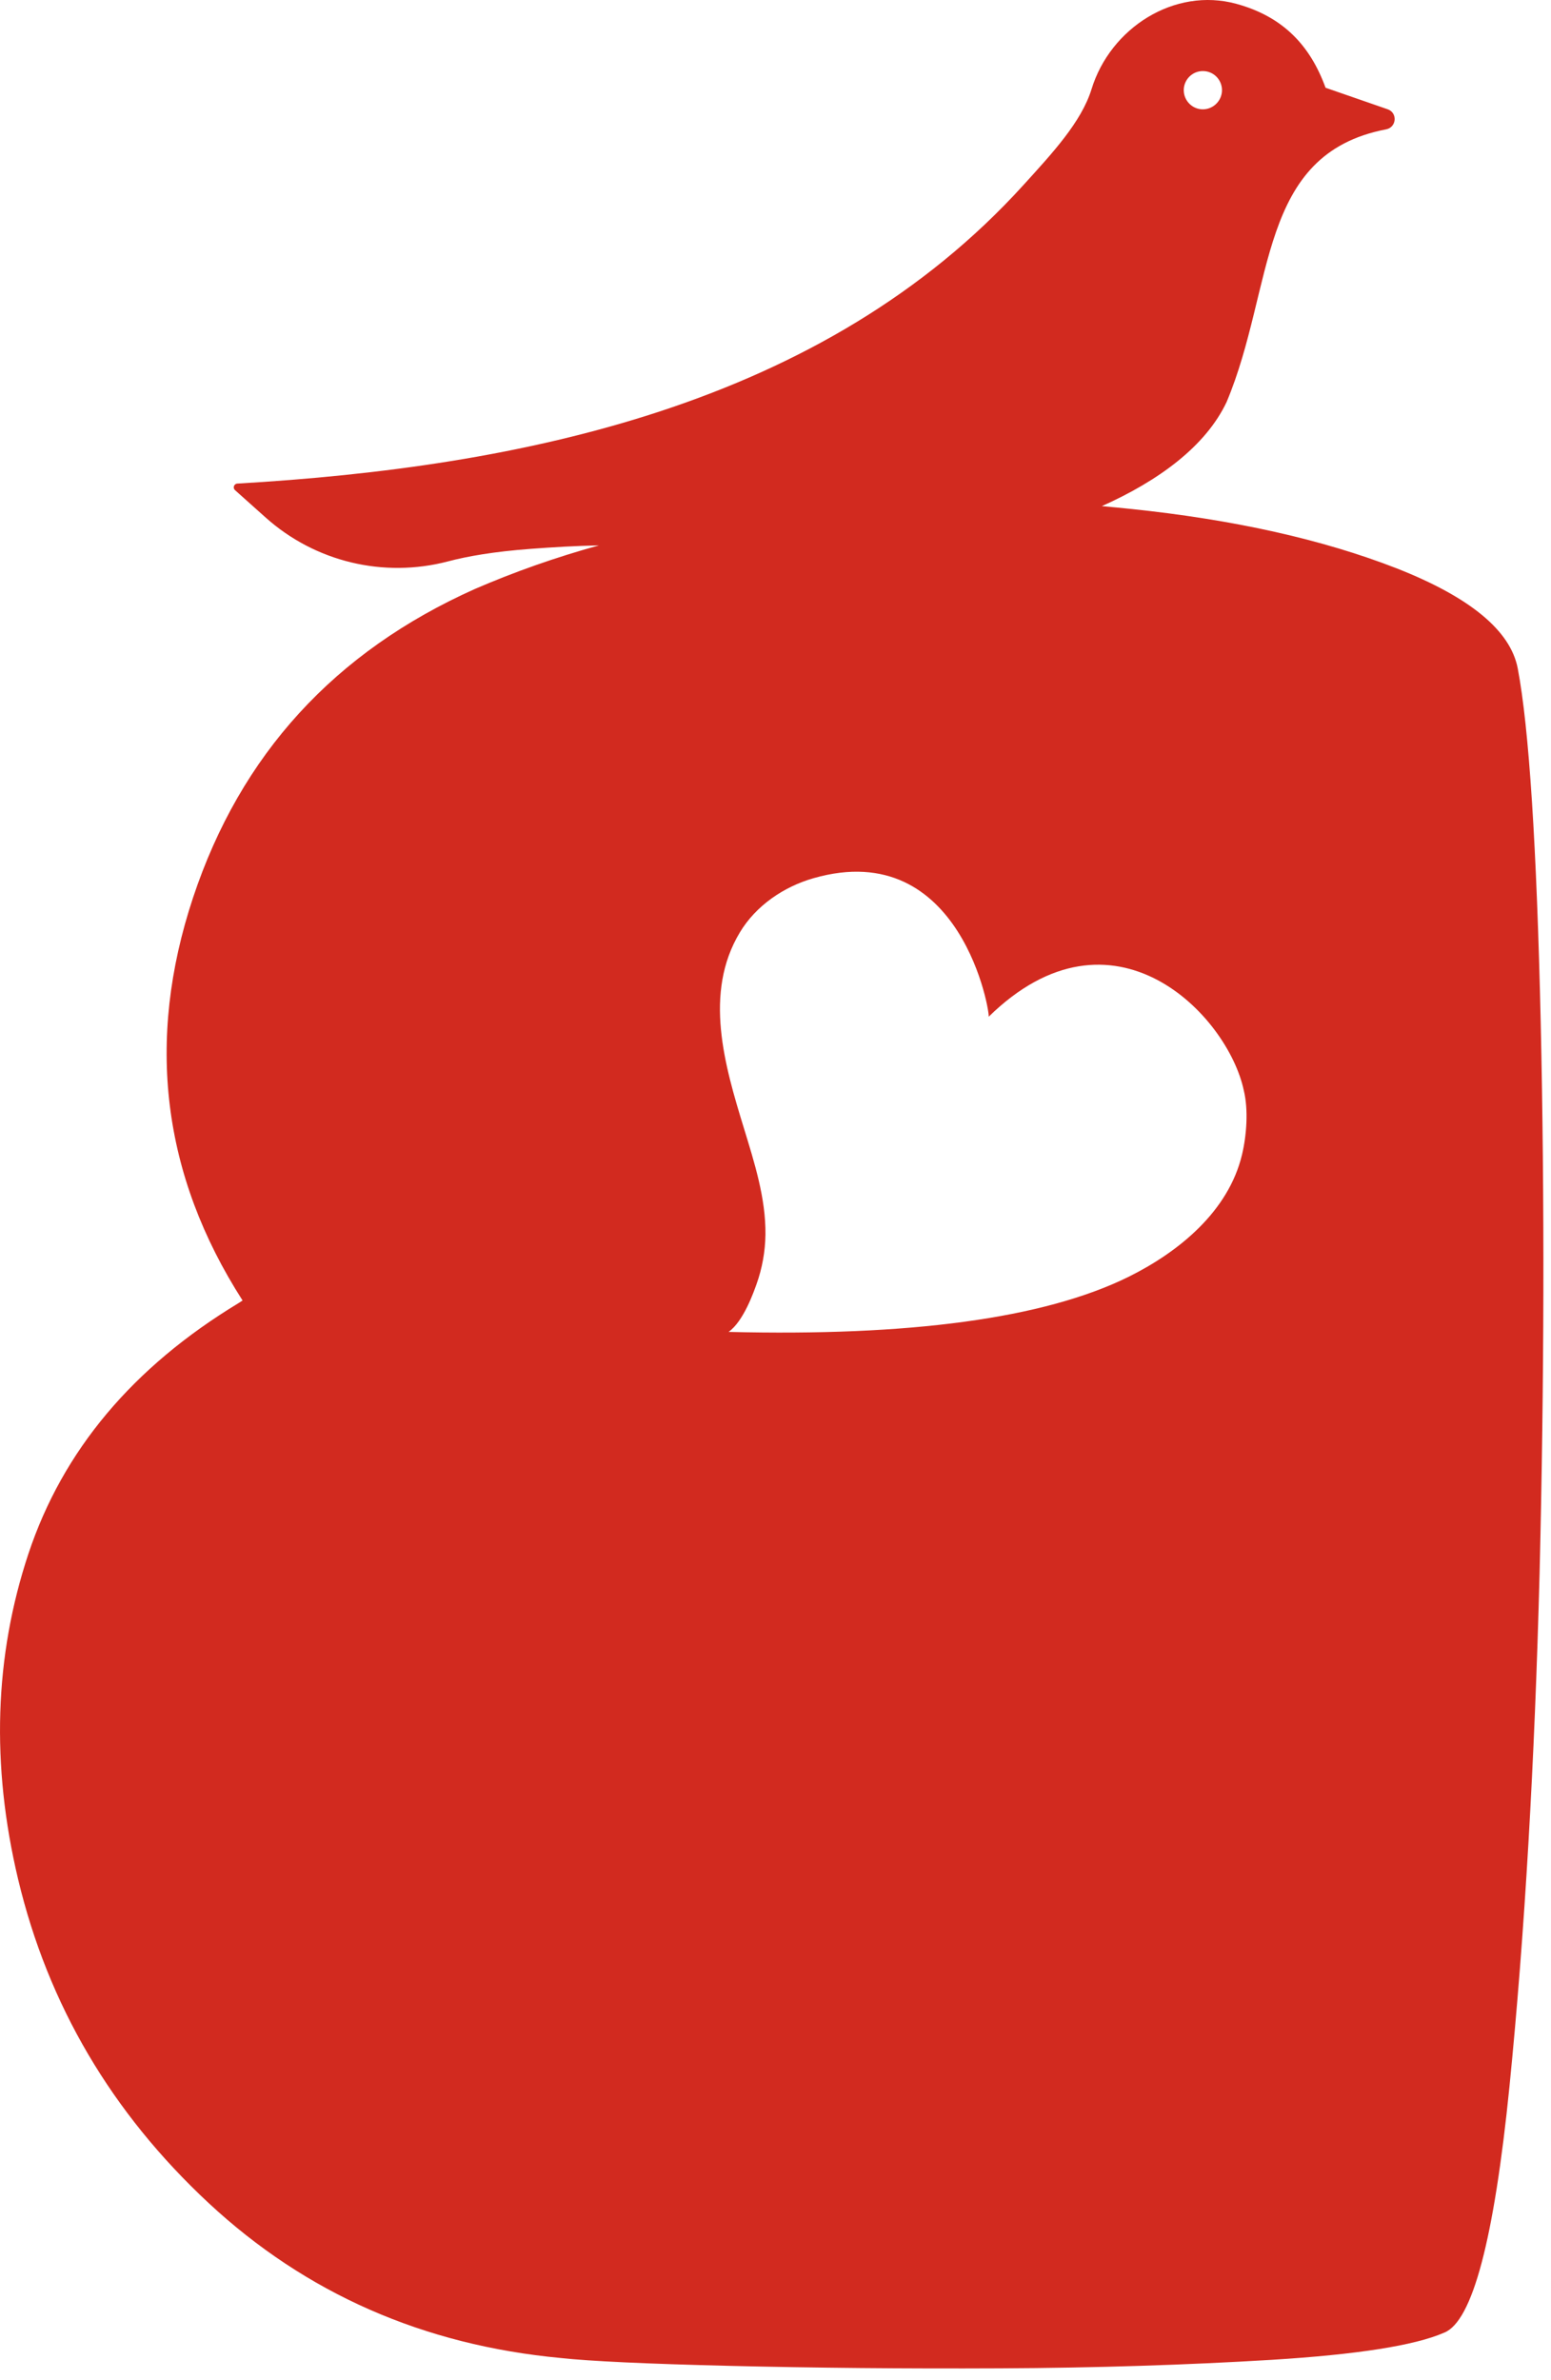
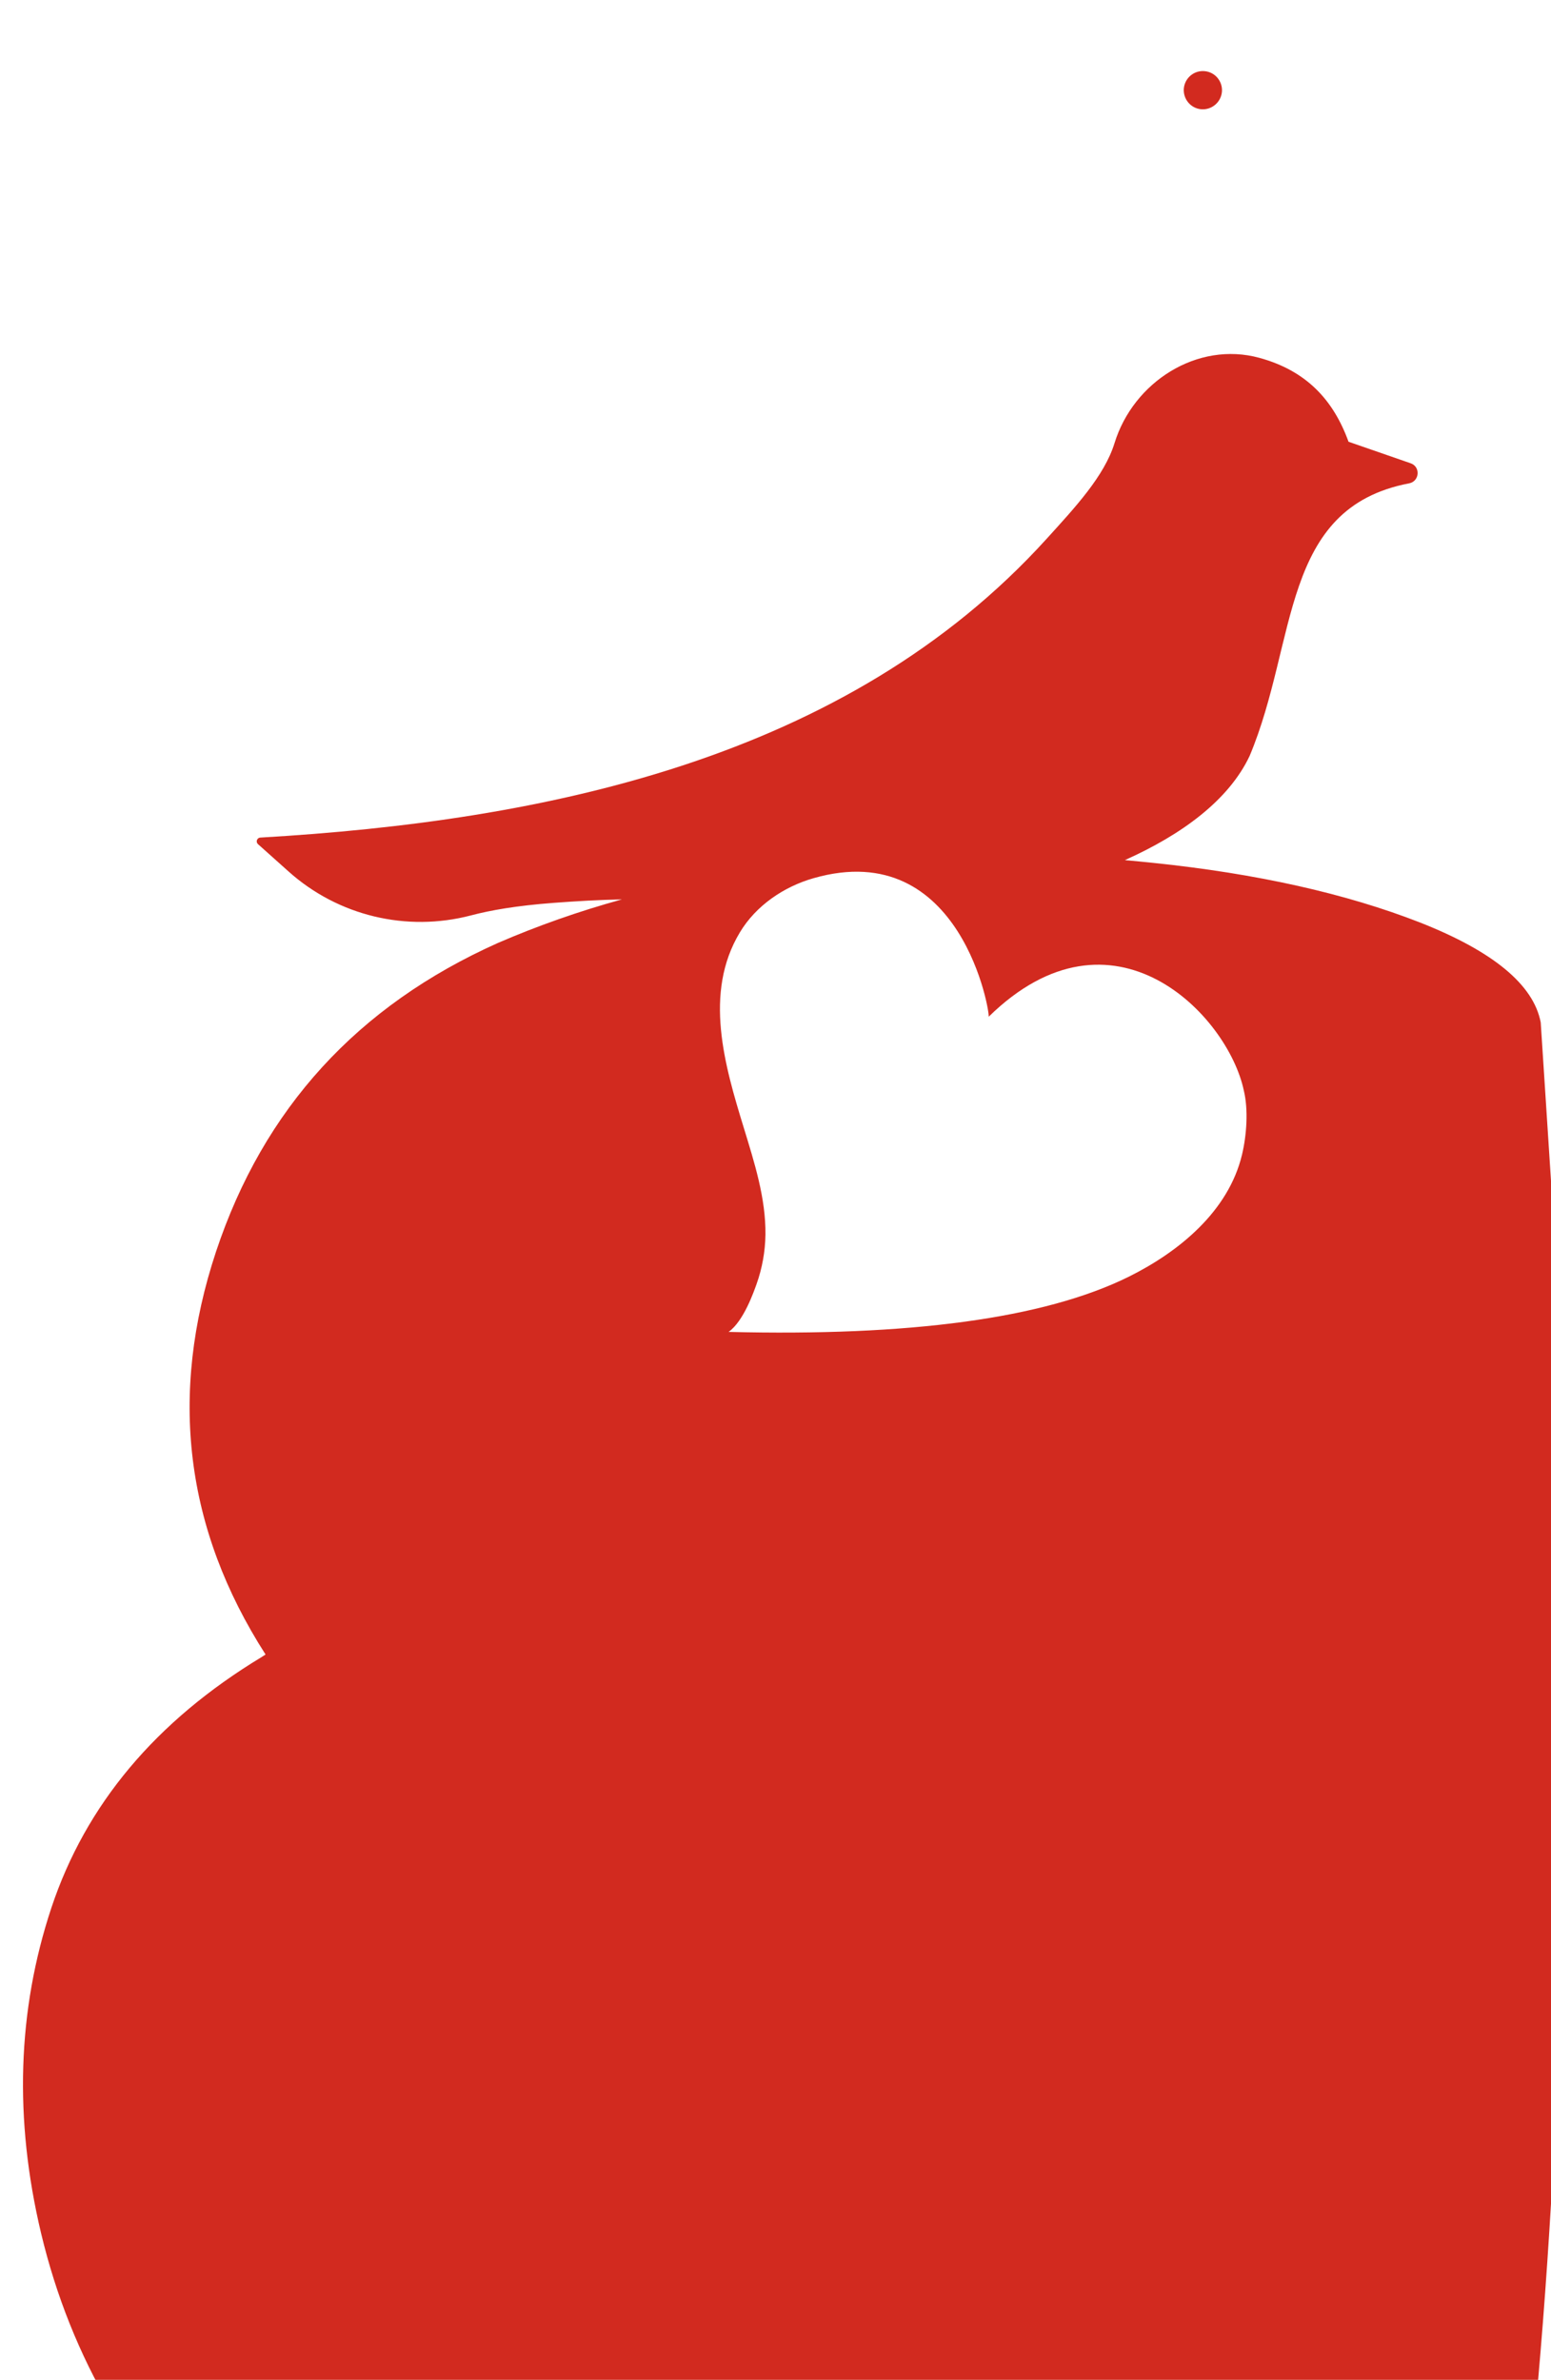
<svg xmlns="http://www.w3.org/2000/svg" width="100%" height="100%" viewBox="0 0 118 181" version="1.1" xml:space="preserve" style="fill-rule:evenodd;clip-rule:evenodd;stroke-linejoin:round;stroke-miterlimit:2;">
-   <path d="M94.492,87.82c-1.032,4.317 -4.803,7.388 -8.616,9.282c-6.467,3.199 -16.764,4.538 -30.447,4.197c1.151,-0.811 1.928,-3.08 2.132,-3.643c0.427,-1.203 0.657,-2.474 0.674,-3.753c0.034,-2.773 -0.844,-5.494 -1.646,-8.122c-1.459,-4.752 -3.08,-10.254 -0.299,-14.869c1.22,-2.031 3.336,-3.473 5.605,-4.121c11.304,-3.233 13.488,10.502 13.317,10.544c9.444,-9.264 18.197,-0.145 19.416,5.597c0.359,1.476 0.214,3.429 -0.136,4.888m-2.858,-82.409c0.794,0.059 1.391,0.759 1.331,1.561c-0.068,0.802 -0.768,1.399 -1.57,1.339c-0.802,-0.068 -1.39,-0.768 -1.331,-1.57c0.069,-0.801 0.768,-1.399 1.57,-1.33m25.584,72.351c-0.307,-13.411 -0.887,-22.394 -1.748,-26.924c-0.546,-2.866 -3.609,-5.409 -9.205,-7.609c-5.597,-2.184 -12.362,-3.711 -20.313,-4.53c-0.699,-0.077 -1.407,-0.137 -2.124,-0.205c4.317,-1.928 7.9,-4.547 9.495,-7.925c3.677,-8.753 2.312,-18.854 12.131,-20.731c0.802,-0.153 0.887,-1.262 0.12,-1.527l-4.726,-1.638c-1.161,-3.199 -3.225,-5.408 -6.783,-6.381c-4.709,-1.288 -9.588,1.826 -11.022,6.492c-0.776,2.508 -3.002,4.888 -5.169,7.277c-15.22,16.78 -38.245,21.464 -59.82,22.718c-0.255,0.017 -0.366,0.333 -0.17,0.503l2.329,2.082c3.77,3.37 8.966,4.615 13.862,3.336c1.485,-0.393 3.473,-0.743 6.296,-0.956c1.707,-0.128 3.447,-0.23 5.196,-0.264c-3.285,0.904 -6.424,2.013 -9.427,3.31c-10.689,4.777 -17.838,12.6 -21.455,23.485c-3.609,10.877 -2.355,21.089 3.77,30.635l-0.29,0.188c-8.07,4.88 -13.393,11.235 -16.004,19.075c-2.593,7.815 -2.849,16.073 -0.785,24.749c2.278,9.546 7.107,17.753 14.503,24.637c7.388,6.868 16.32,10.8 26.787,11.781c2.184,0.239 6.492,0.444 12.882,0.598c6.381,0.153 13.223,0.221 20.534,0.187c7.311,-0.034 14.213,-0.256 20.688,-0.648c6.475,-0.401 10.851,-1.084 13.103,-2.065c2.15,-0.853 3.797,-7.089 4.965,-18.7c1.161,-11.619 1.92,-24.654 2.295,-39.114c0.35,-14.469 0.384,-28.4 0.085,-41.836" style="fill:#d22a1f;" />
+   <path d="M94.492,87.82c-1.032,4.317 -4.803,7.388 -8.616,9.282c-6.467,3.199 -16.764,4.538 -30.447,4.197c1.151,-0.811 1.928,-3.08 2.132,-3.643c0.427,-1.203 0.657,-2.474 0.674,-3.753c0.034,-2.773 -0.844,-5.494 -1.646,-8.122c-1.459,-4.752 -3.08,-10.254 -0.299,-14.869c1.22,-2.031 3.336,-3.473 5.605,-4.121c11.304,-3.233 13.488,10.502 13.317,10.544c9.444,-9.264 18.197,-0.145 19.416,5.597c0.359,1.476 0.214,3.429 -0.136,4.888m-2.858,-82.409c0.794,0.059 1.391,0.759 1.331,1.561c-0.068,0.802 -0.768,1.399 -1.57,1.339c-0.802,-0.068 -1.39,-0.768 -1.331,-1.57c0.069,-0.801 0.768,-1.399 1.57,-1.33m25.584,72.351c-0.546,-2.866 -3.609,-5.409 -9.205,-7.609c-5.597,-2.184 -12.362,-3.711 -20.313,-4.53c-0.699,-0.077 -1.407,-0.137 -2.124,-0.205c4.317,-1.928 7.9,-4.547 9.495,-7.925c3.677,-8.753 2.312,-18.854 12.131,-20.731c0.802,-0.153 0.887,-1.262 0.12,-1.527l-4.726,-1.638c-1.161,-3.199 -3.225,-5.408 -6.783,-6.381c-4.709,-1.288 -9.588,1.826 -11.022,6.492c-0.776,2.508 -3.002,4.888 -5.169,7.277c-15.22,16.78 -38.245,21.464 -59.82,22.718c-0.255,0.017 -0.366,0.333 -0.17,0.503l2.329,2.082c3.77,3.37 8.966,4.615 13.862,3.336c1.485,-0.393 3.473,-0.743 6.296,-0.956c1.707,-0.128 3.447,-0.23 5.196,-0.264c-3.285,0.904 -6.424,2.013 -9.427,3.31c-10.689,4.777 -17.838,12.6 -21.455,23.485c-3.609,10.877 -2.355,21.089 3.77,30.635l-0.29,0.188c-8.07,4.88 -13.393,11.235 -16.004,19.075c-2.593,7.815 -2.849,16.073 -0.785,24.749c2.278,9.546 7.107,17.753 14.503,24.637c7.388,6.868 16.32,10.8 26.787,11.781c2.184,0.239 6.492,0.444 12.882,0.598c6.381,0.153 13.223,0.221 20.534,0.187c7.311,-0.034 14.213,-0.256 20.688,-0.648c6.475,-0.401 10.851,-1.084 13.103,-2.065c2.15,-0.853 3.797,-7.089 4.965,-18.7c1.161,-11.619 1.92,-24.654 2.295,-39.114c0.35,-14.469 0.384,-28.4 0.085,-41.836" style="fill:#d22a1f;" />
</svg>